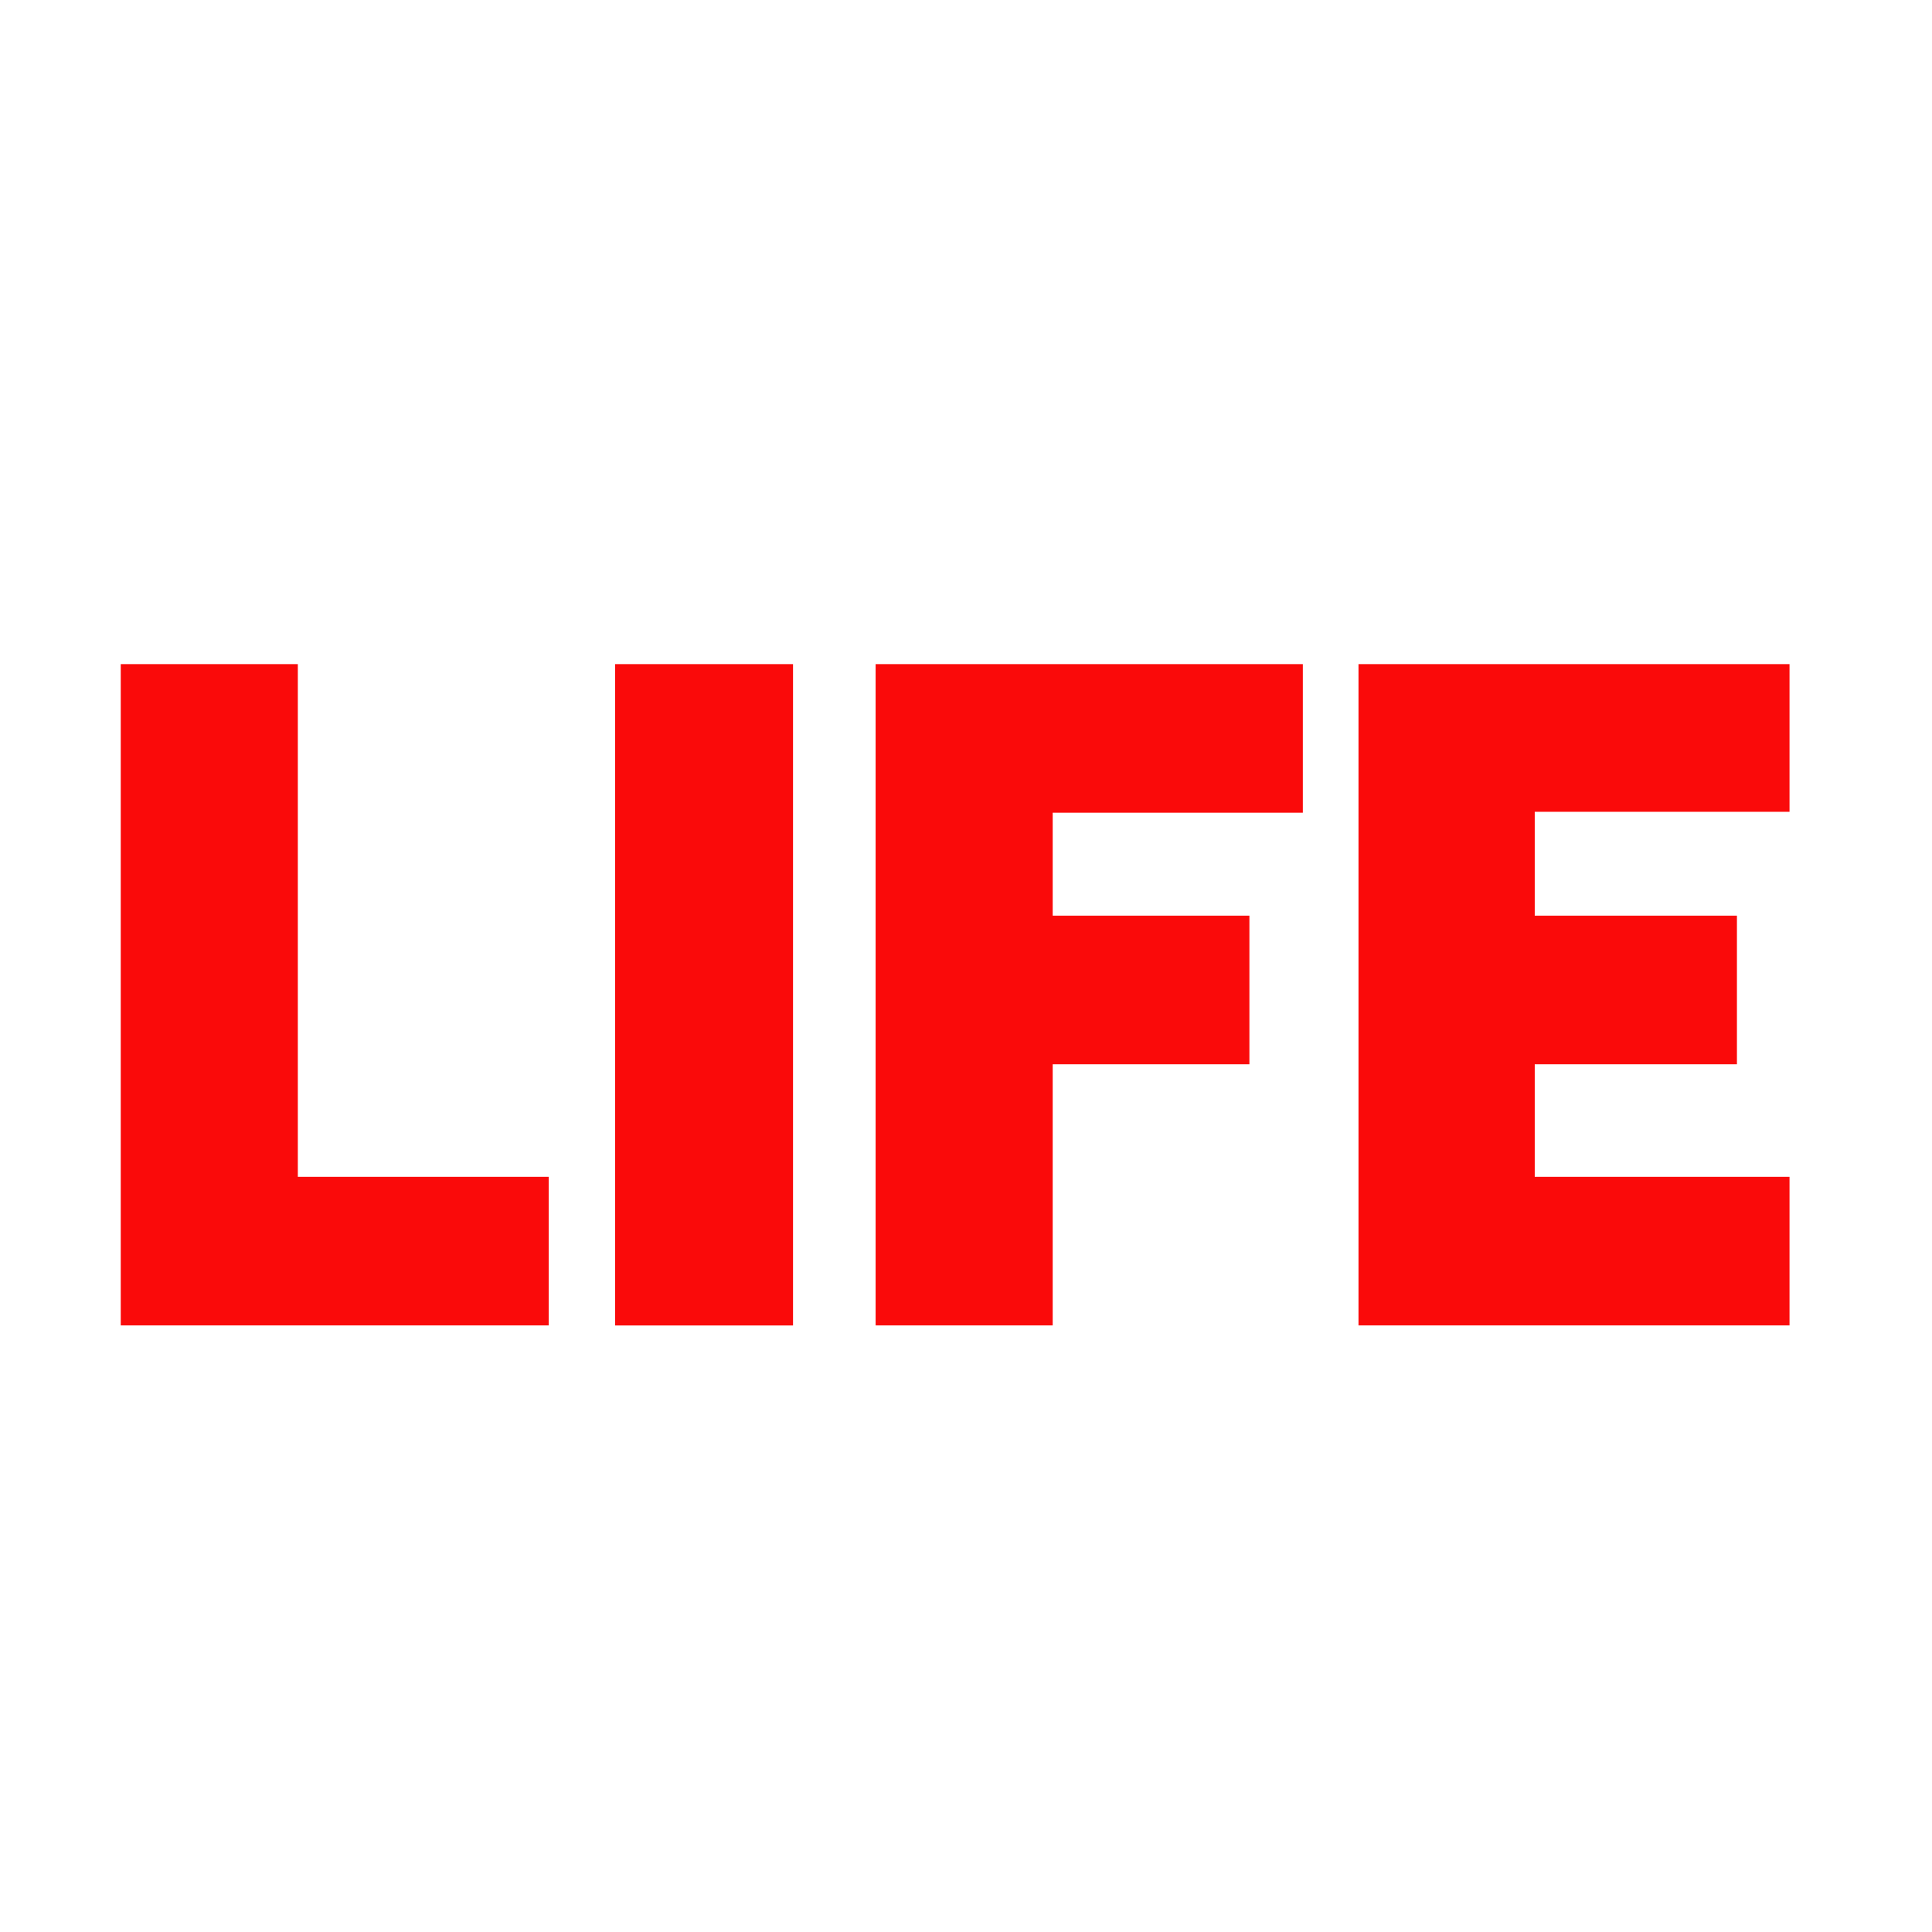
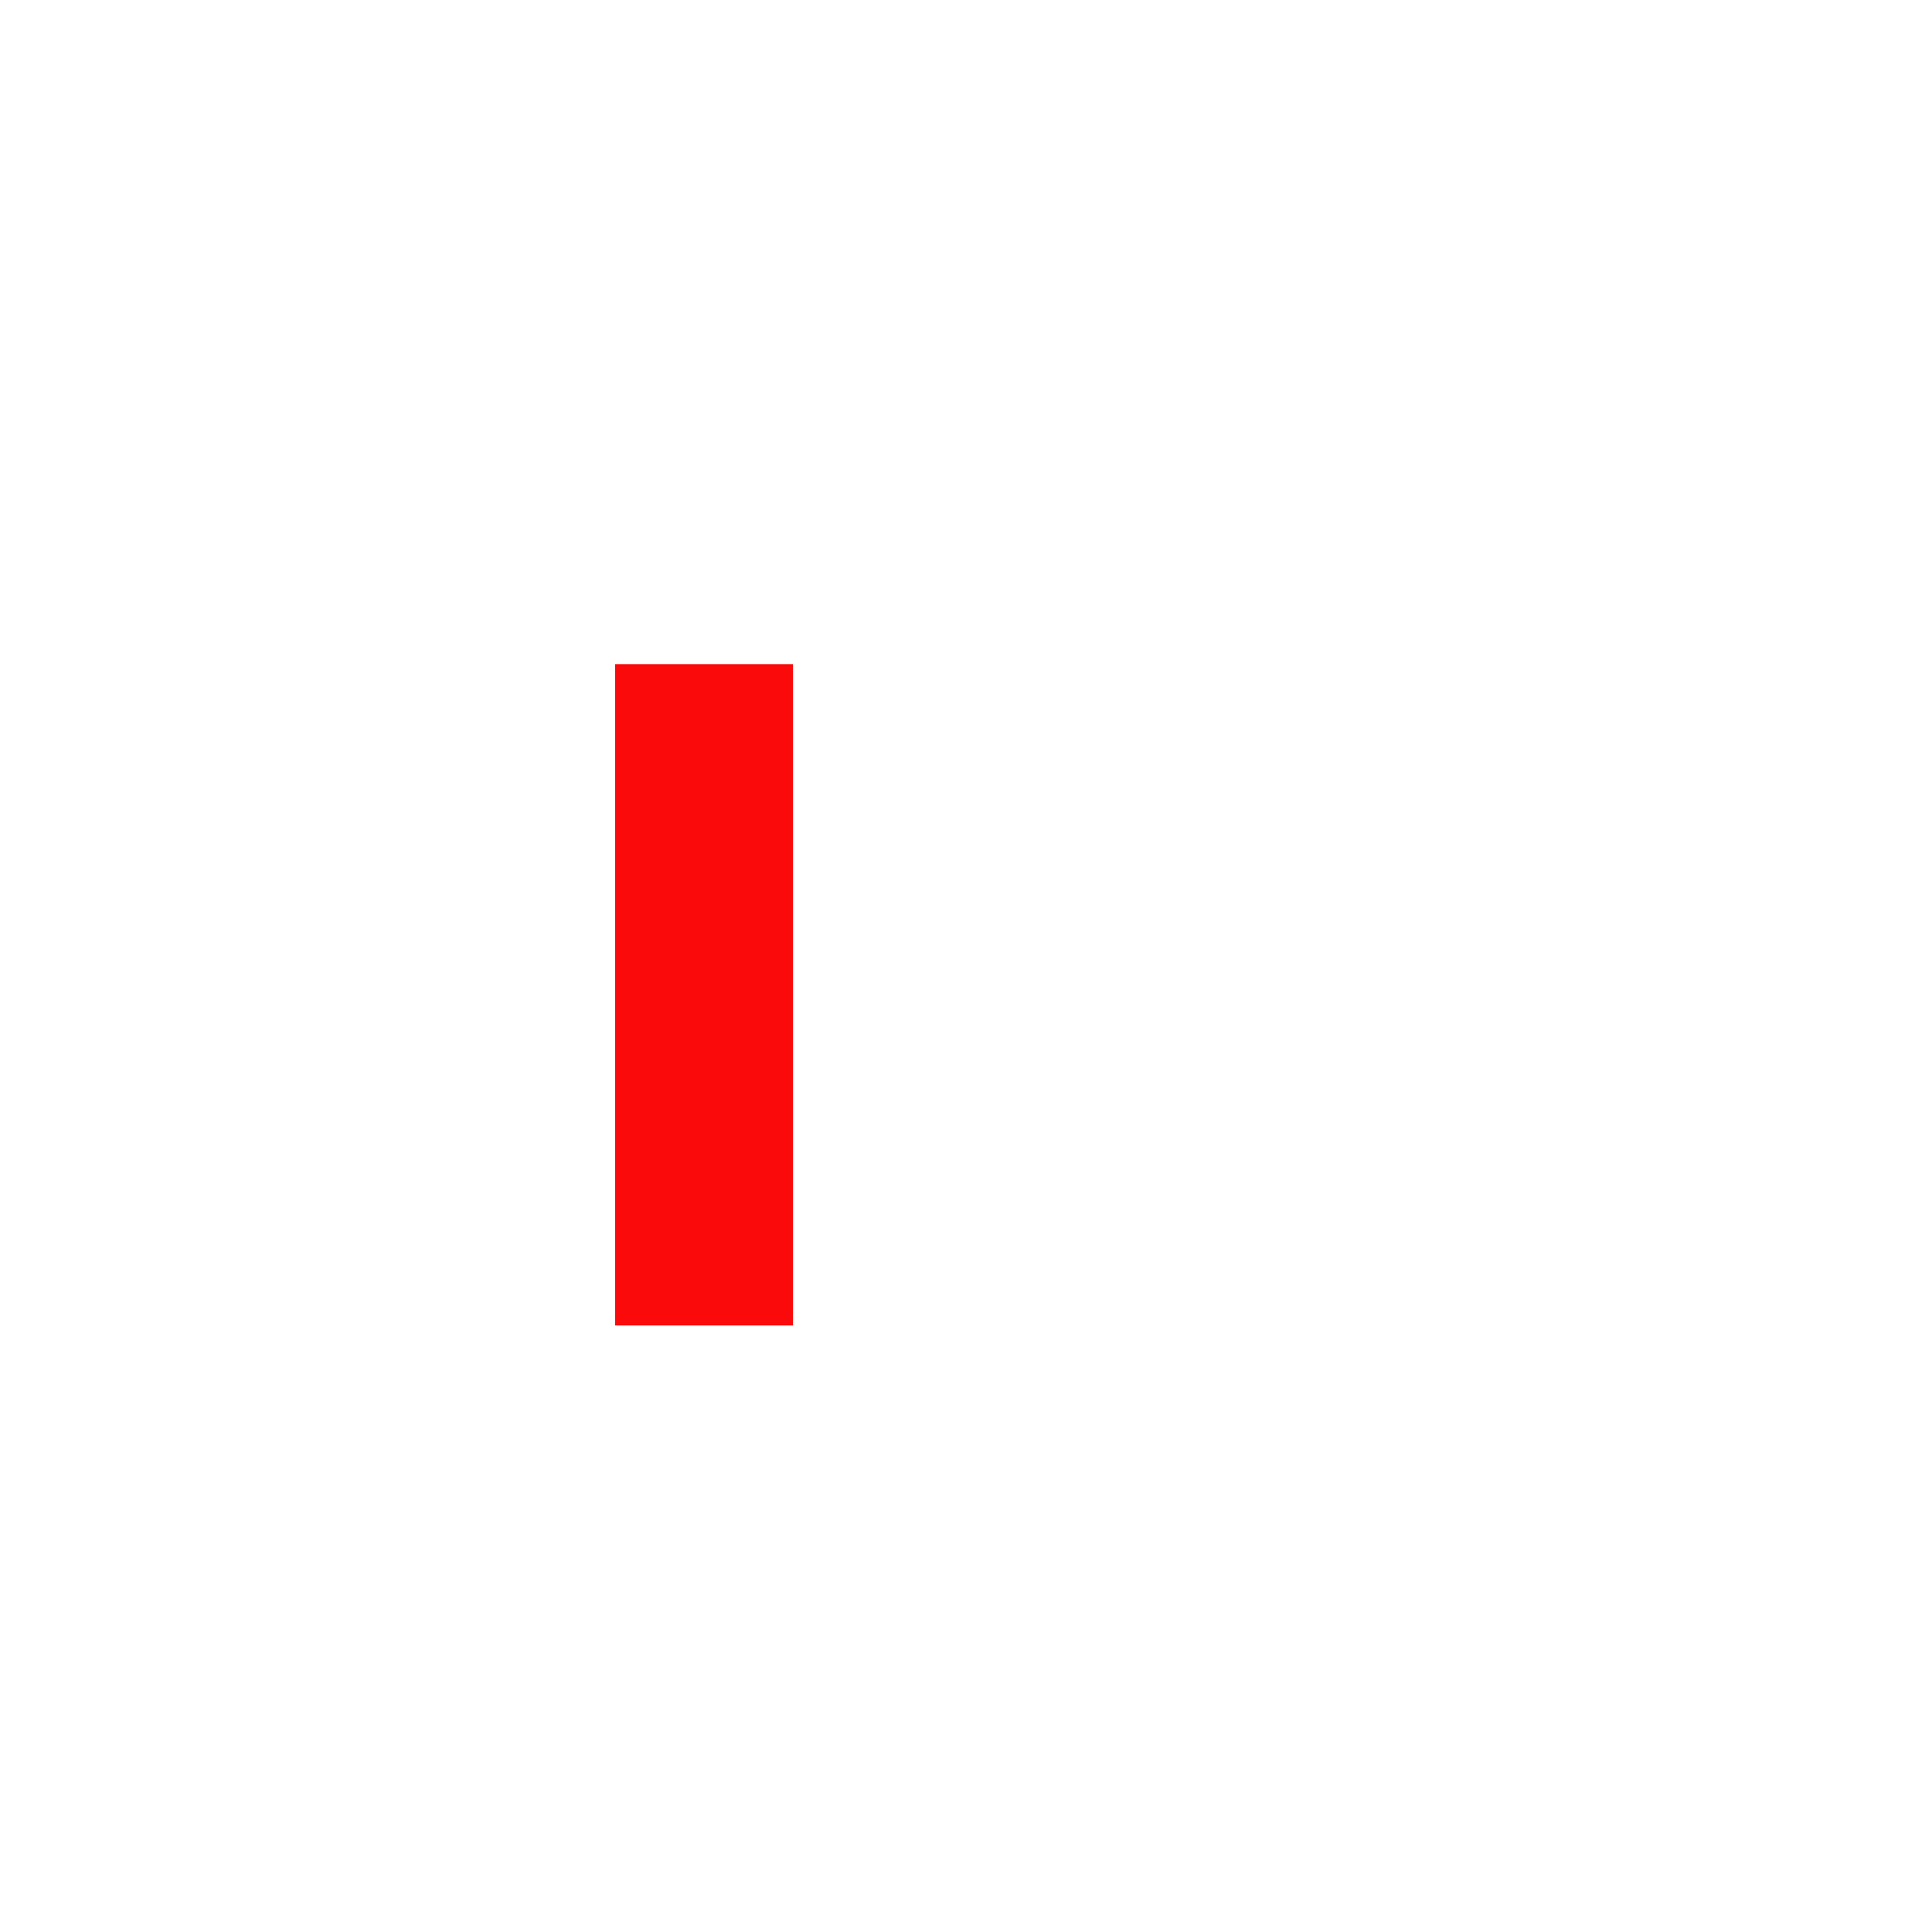
<svg xmlns="http://www.w3.org/2000/svg" width="32" height="32" viewBox="0 0 32 32" fill="none">
-   <path d="M4.933 11H2V21.953H9.088V19.492H4.933V11Z" fill="#FA0A0A" />
  <path d="M13.135 11H10.188V21.954H13.135V11Z" fill="#FA0A0A" />
-   <path d="M14.503 21.953H17.436V17.628H20.694V15.166H17.436V13.461H21.579V11H14.503V21.953Z" fill="#FA0A0A" />
-   <path d="M25.42 19.492V17.628H28.769V15.166H25.42V13.446H29.64V11H22.501V21.953H29.64V19.492H25.42Z" fill="#FA0A0A" />
</svg>